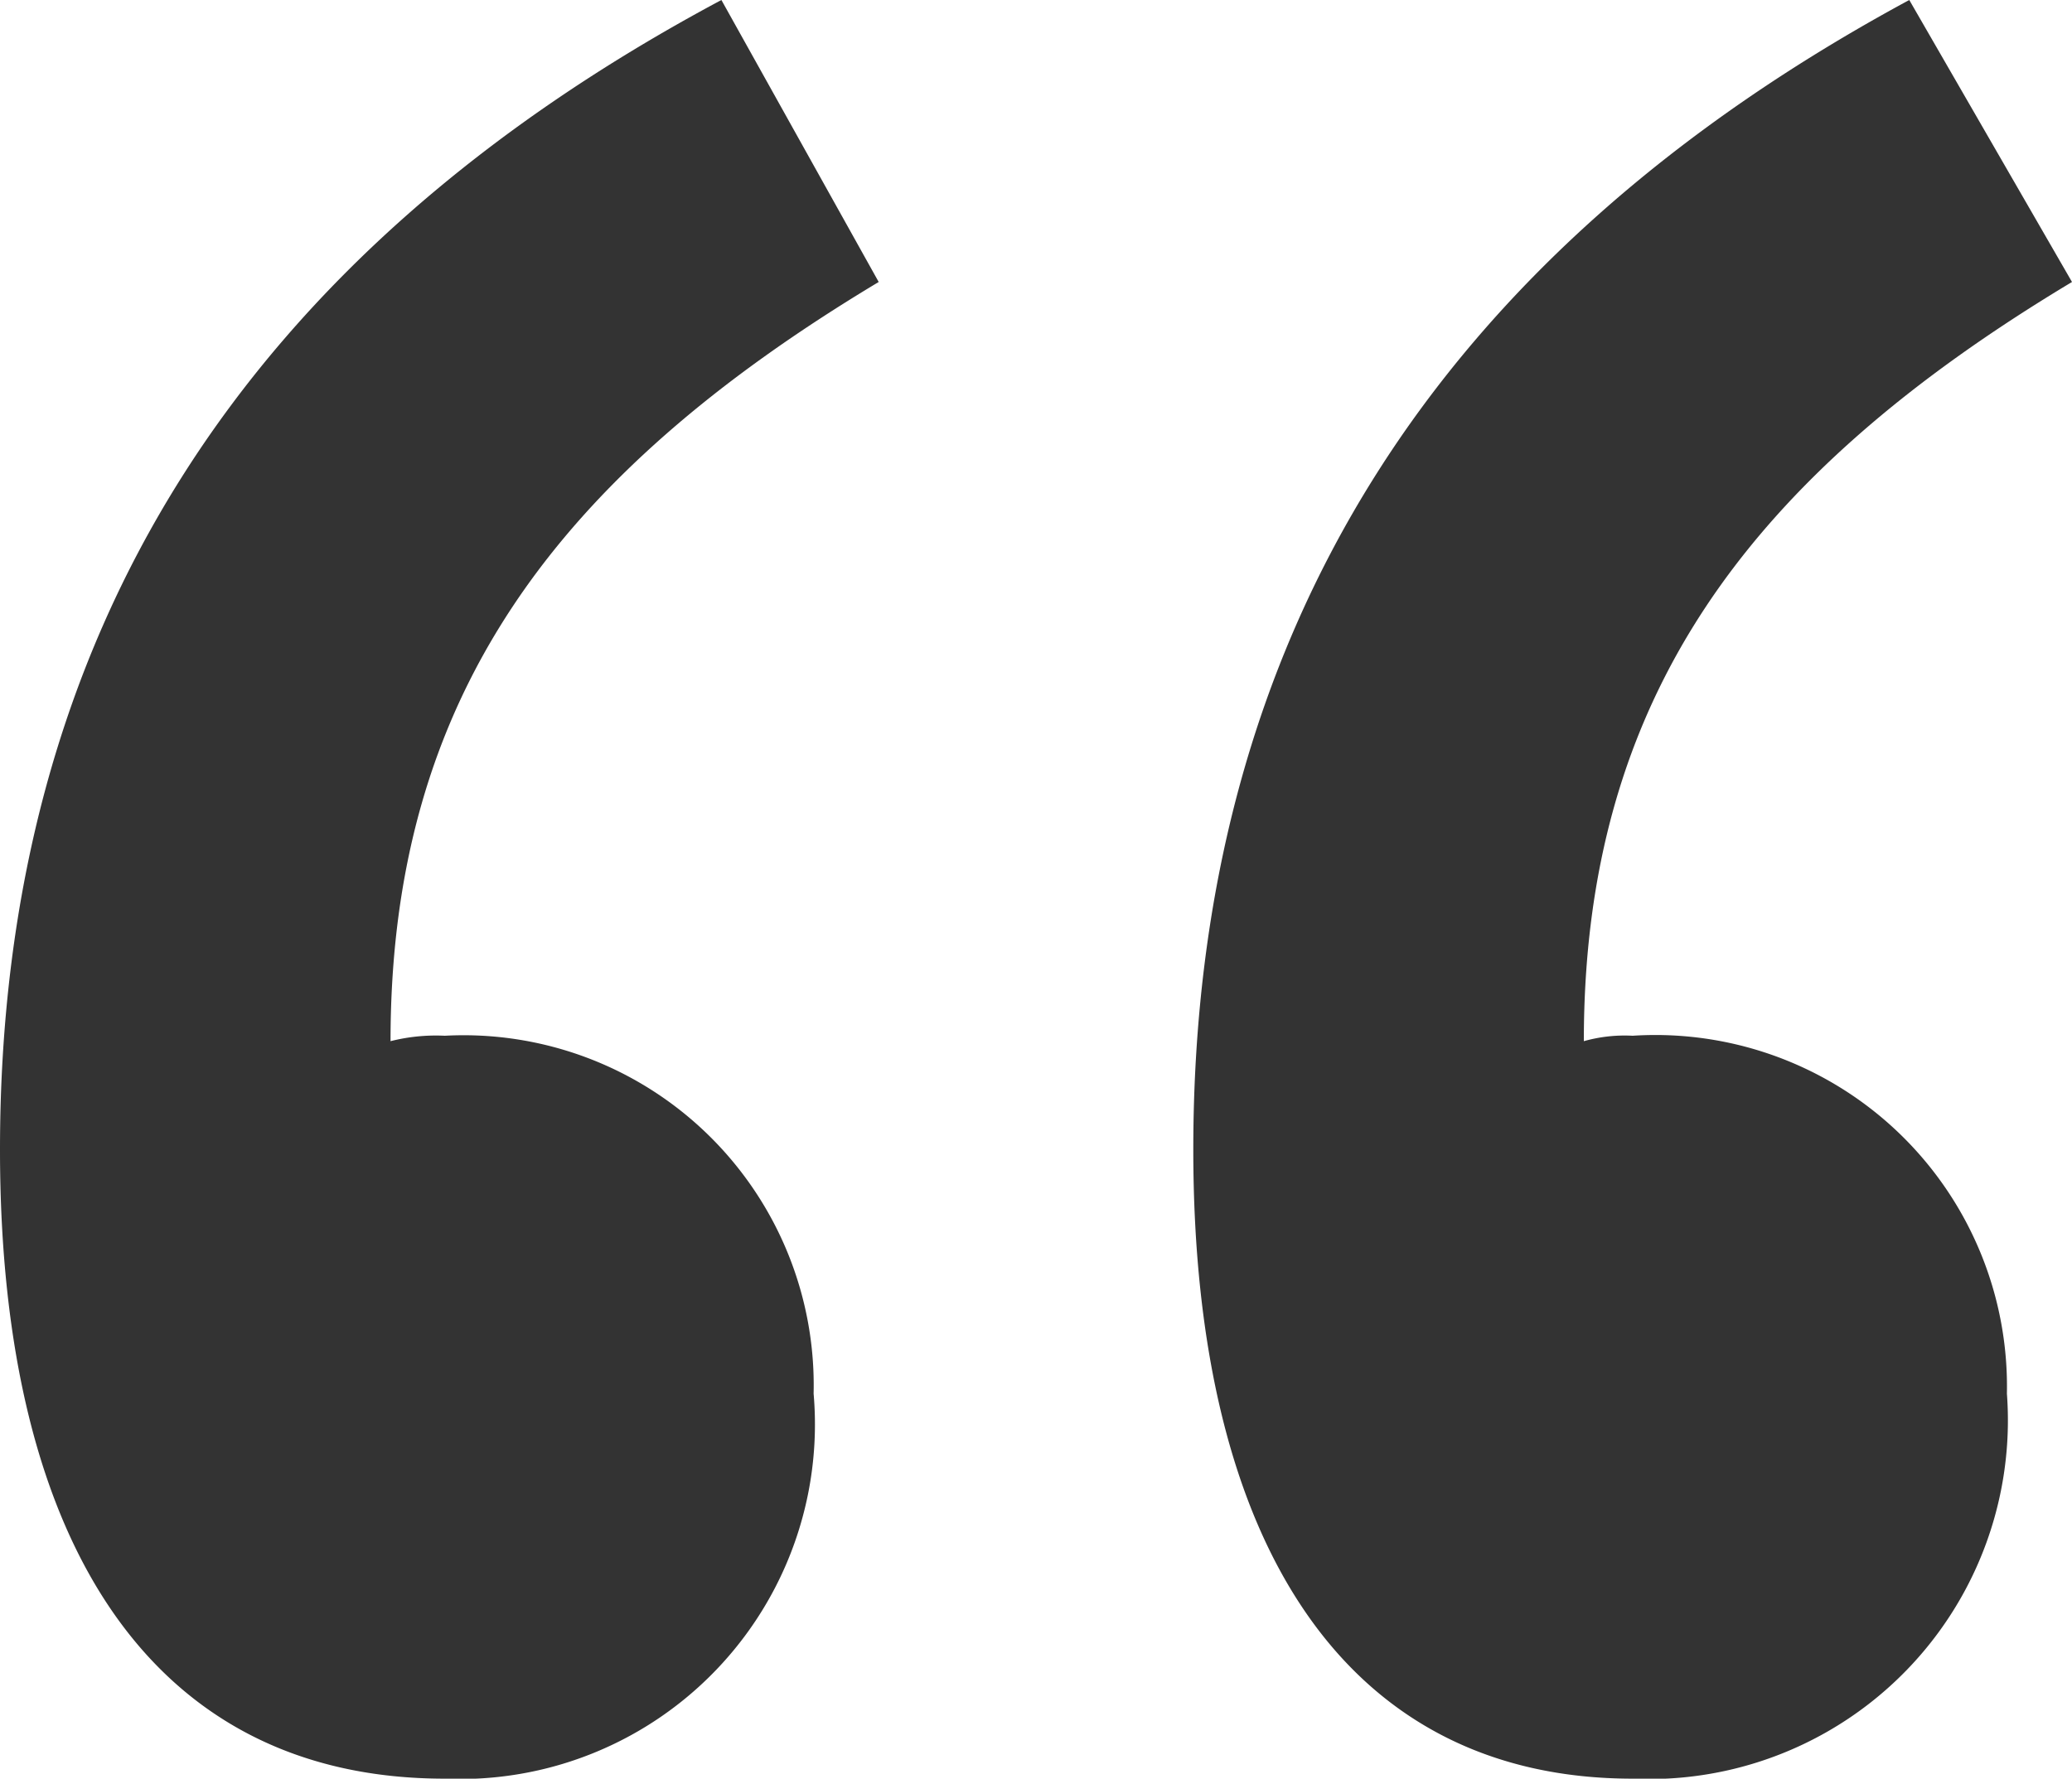
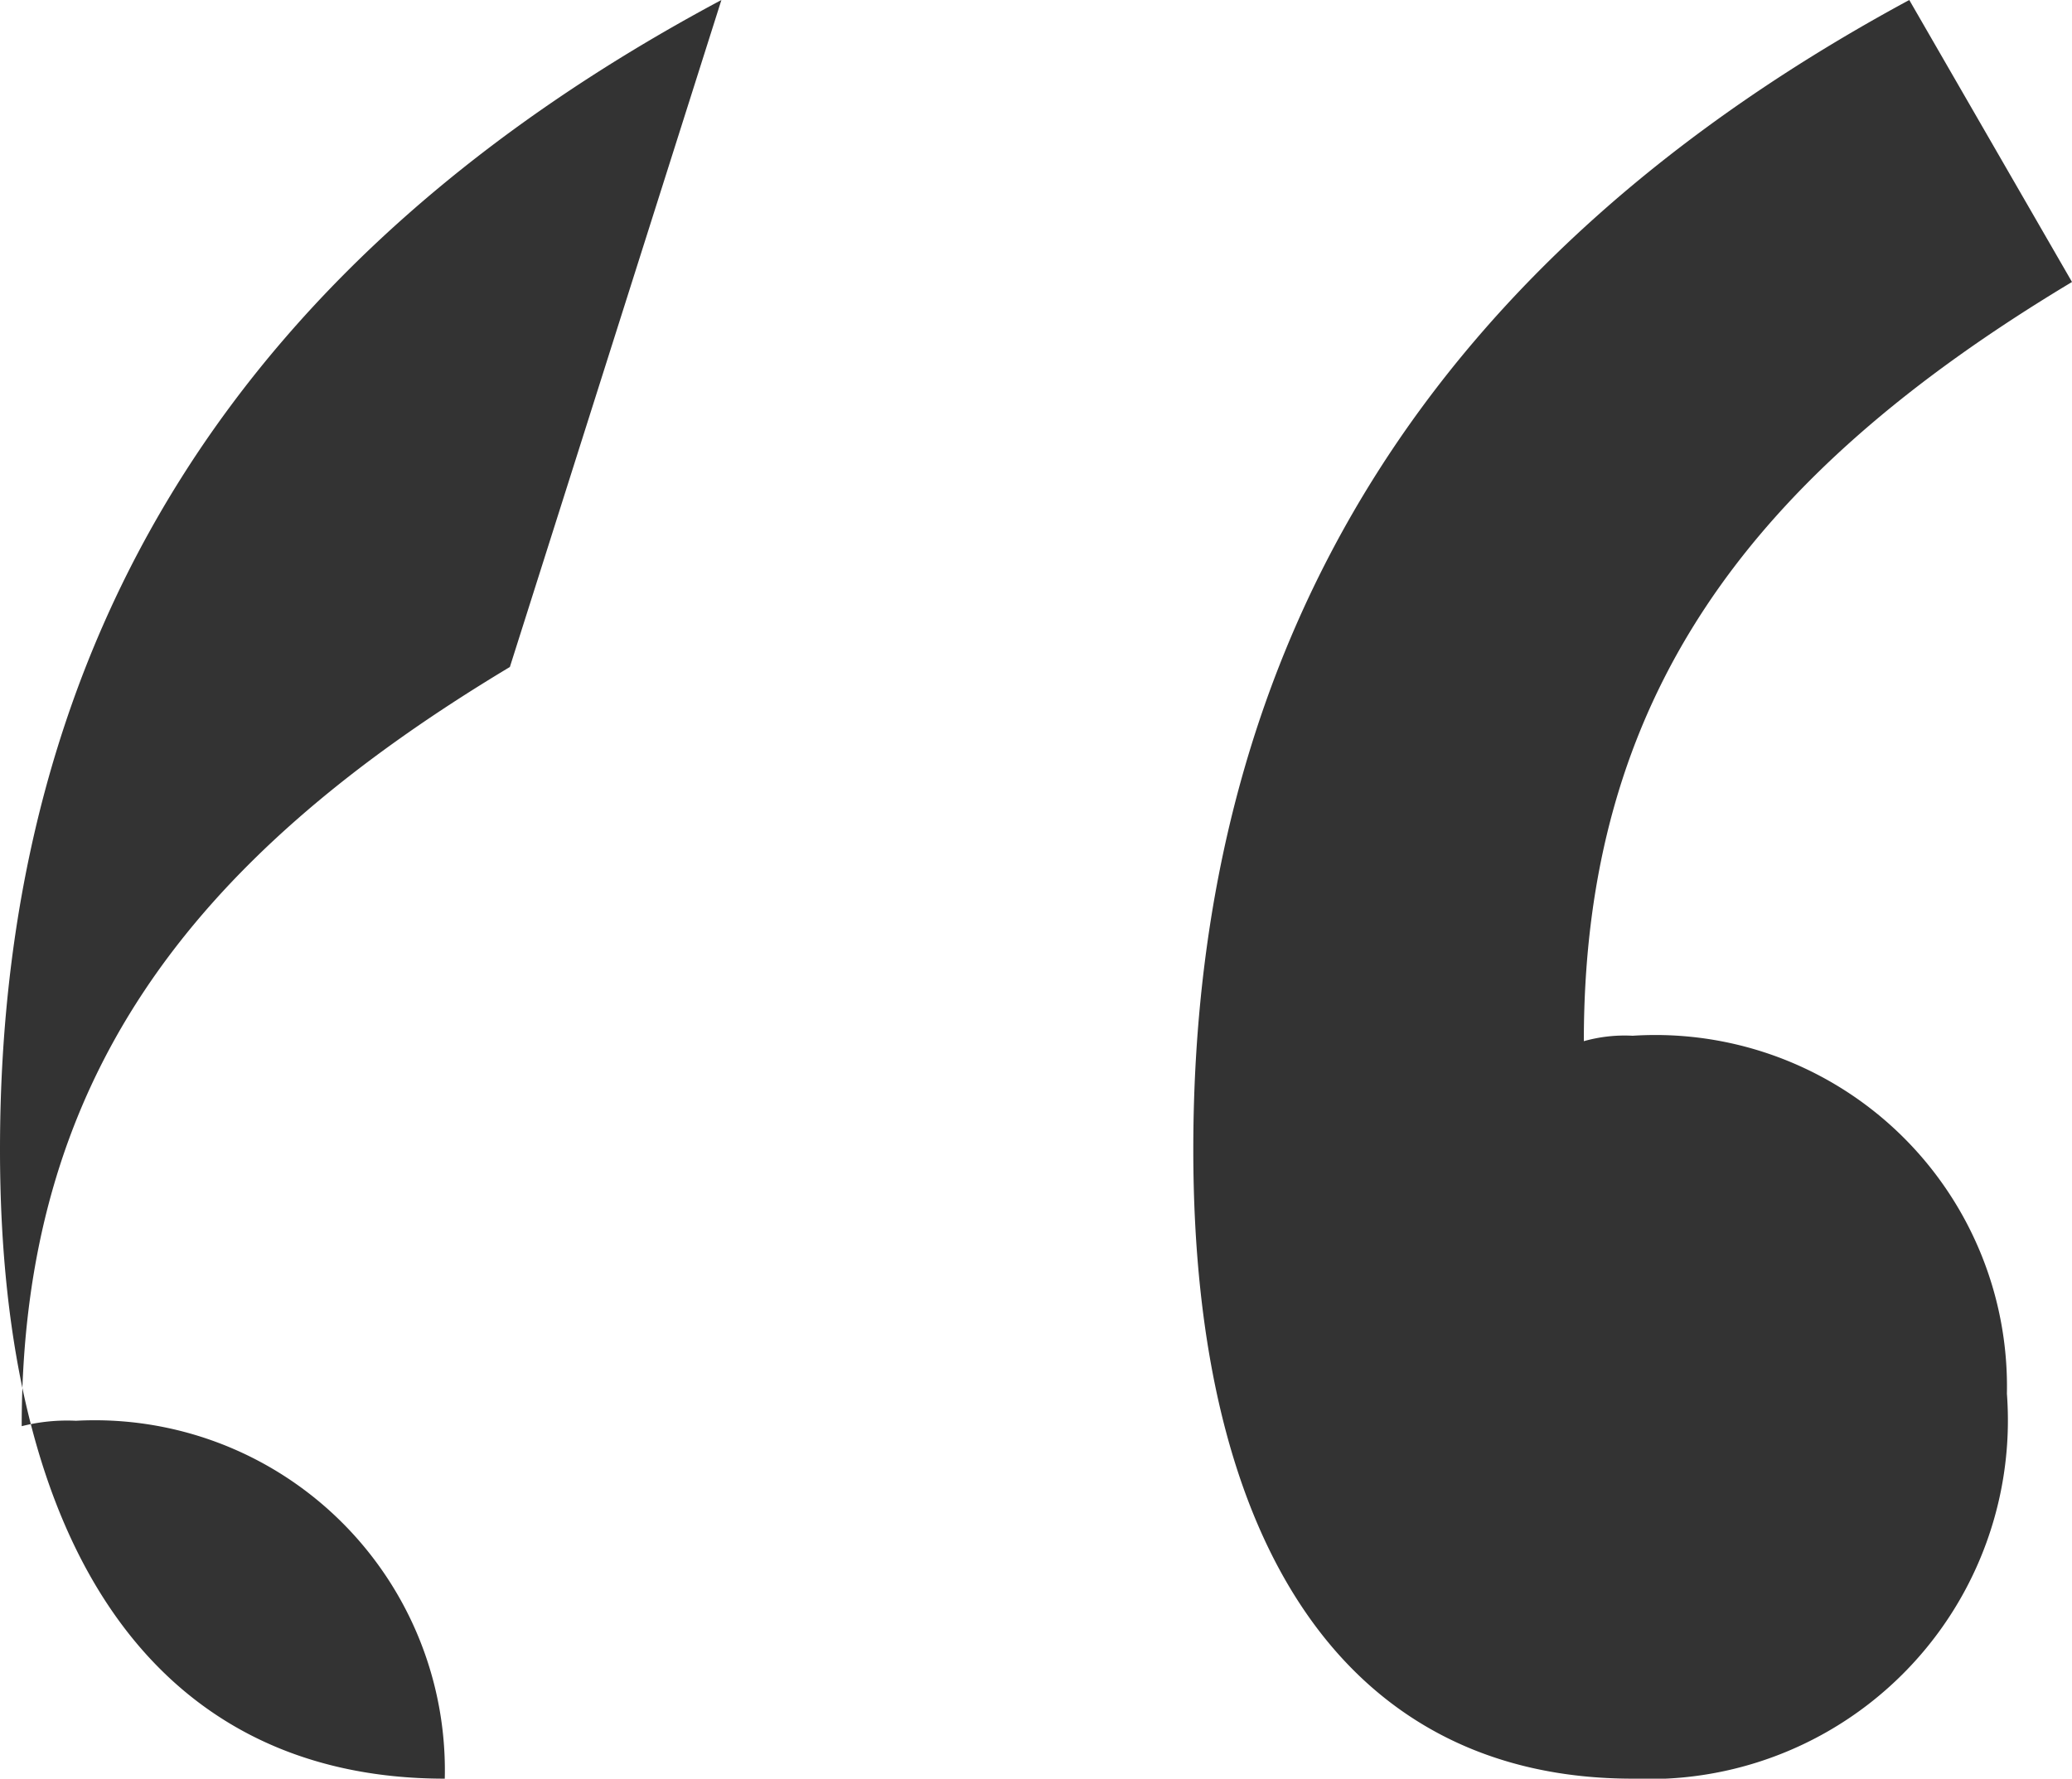
<svg xmlns="http://www.w3.org/2000/svg" height="13.12" width="15.28">
-   <path d="M3.28 13.12A2.616 2.616 0 0 0 6 10.28a2.582 2.582 0 0 0-2.72-2.64 1.361 1.361 0 0 0-.4.04c0-2.52 1.2-4.16 3.6-5.6L5.32 0C1.8 1.88 0 4.68 0 8.48c0 2.96 1.16 4.64 3.28 4.64zm8.76 0a2.646 2.646 0 0 0 2.76-2.84 2.593 2.593 0 0 0-2.76-2.64 1.107 1.107 0 0 0-.36.04c0-2.52 1.2-4.16 3.6-5.6L14.08 0C10.6 1.88 8.8 4.68 8.8 8.48c0 2.96 1.16 4.64 3.24 4.64z" fill="#333" />
+   <path d="M3.28 13.12a2.582 2.582 0 0 0-2.72-2.64 1.361 1.361 0 0 0-.4.04c0-2.52 1.2-4.16 3.6-5.6L5.32 0C1.8 1.88 0 4.68 0 8.48c0 2.96 1.16 4.64 3.28 4.64zm8.76 0a2.646 2.646 0 0 0 2.76-2.84 2.593 2.593 0 0 0-2.76-2.64 1.107 1.107 0 0 0-.36.04c0-2.52 1.2-4.16 3.6-5.6L14.08 0C10.6 1.88 8.8 4.68 8.8 8.48c0 2.96 1.16 4.64 3.24 4.64z" fill="#333" />
</svg>